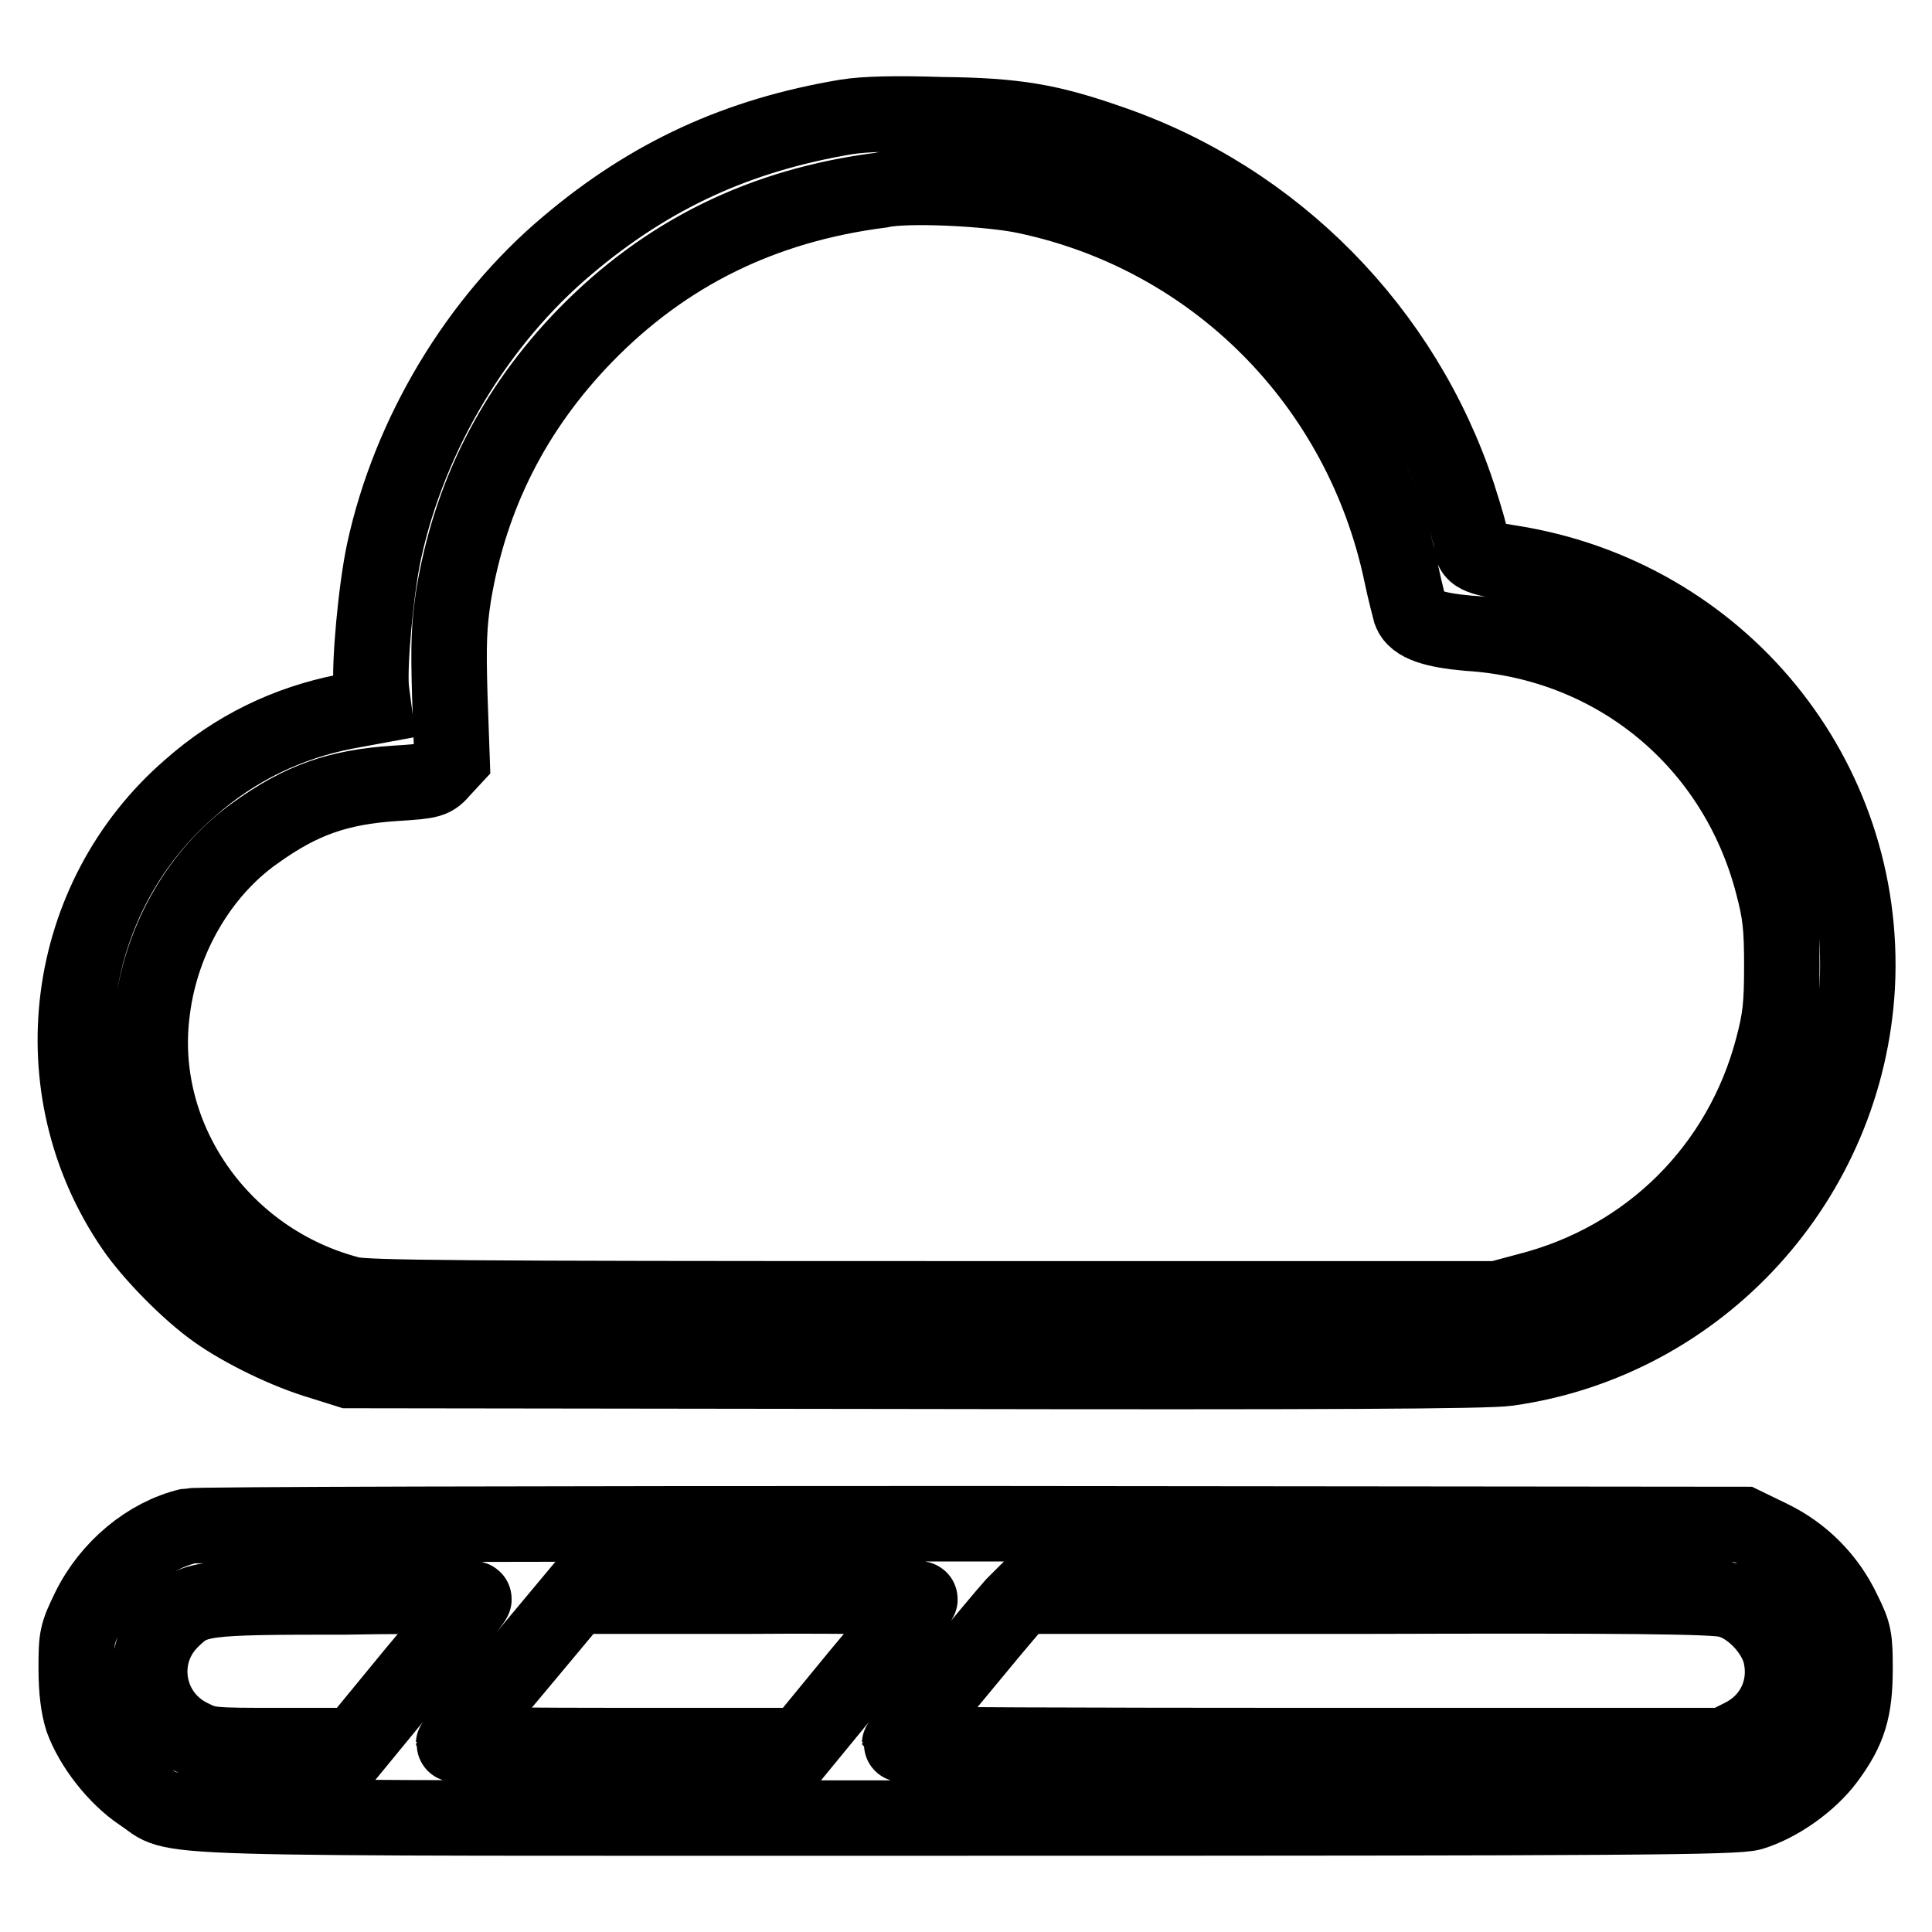
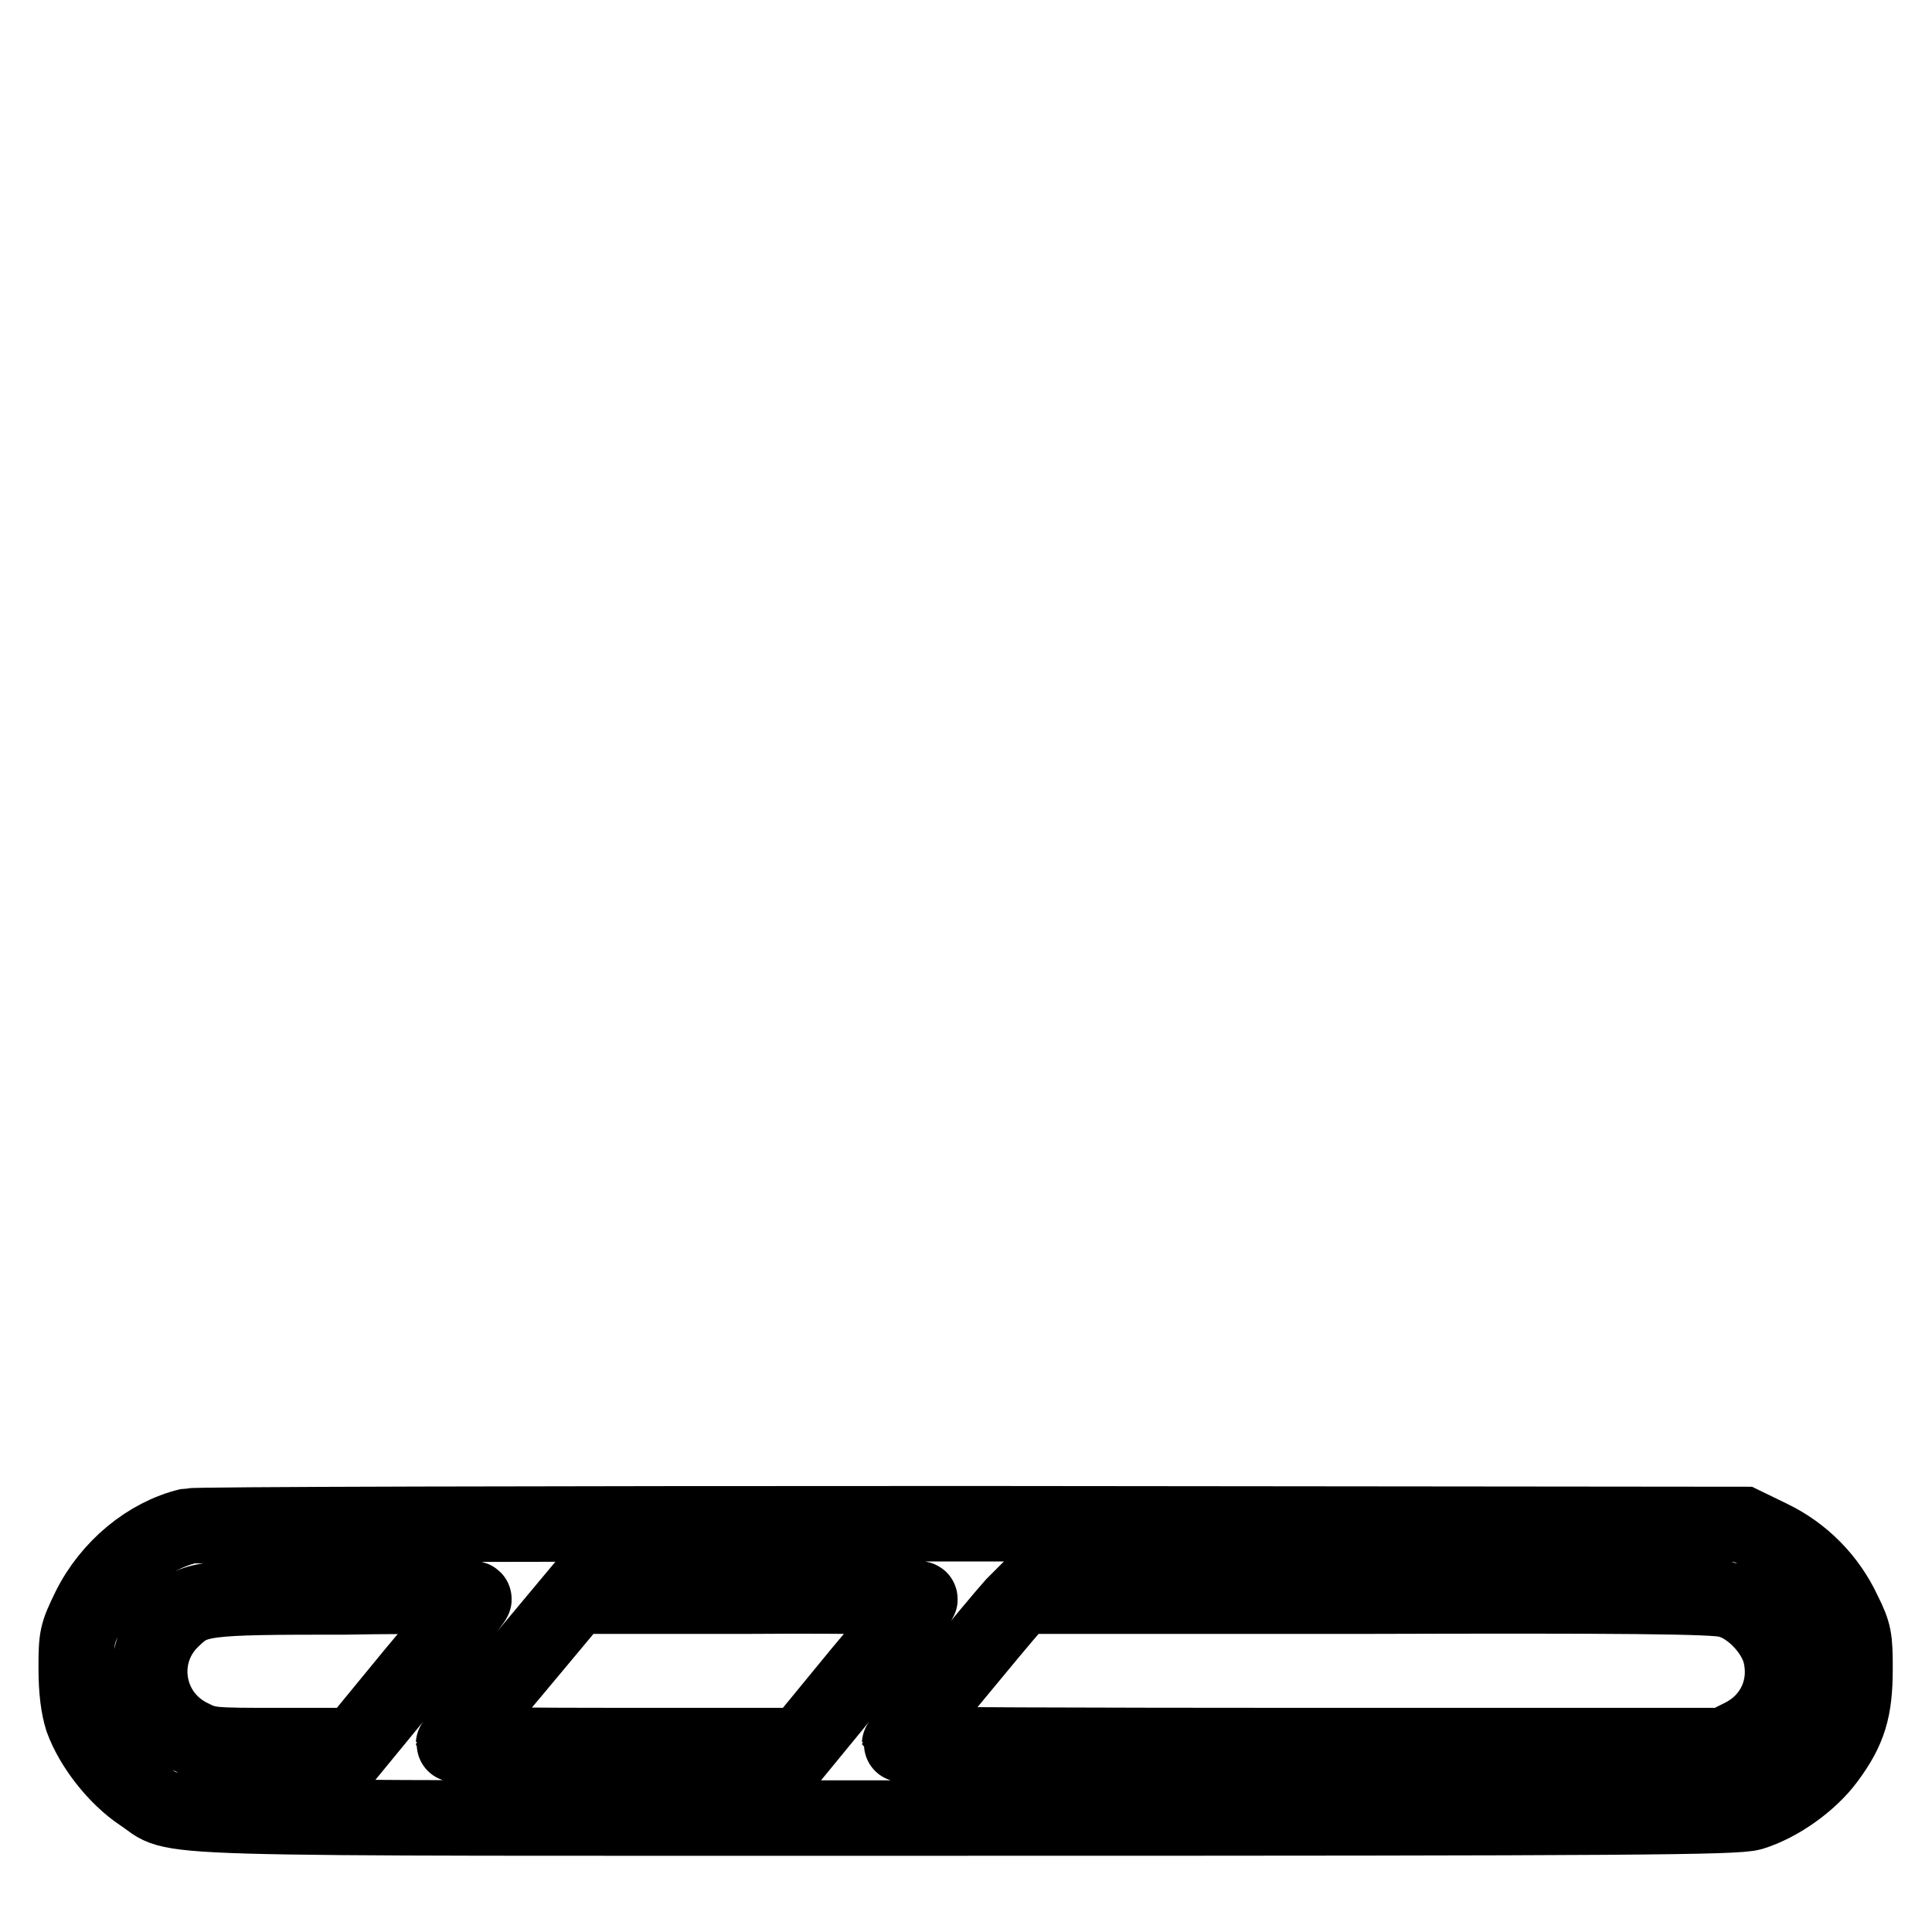
<svg xmlns="http://www.w3.org/2000/svg" version="1.1" x="0px" y="0px" viewBox="0 0 256 256" enable-background="new 0 0 256 256" xml:space="preserve">
  <g>
    <g>
      <g>
-         <path stroke-width="10" fill-opacity="0" stroke="#000000" d="M112.1,15.5c-14.3,2.4-25.9,7.7-36.9,17C63.3,42.5,54.3,57.4,50.9,73c-1.1,5.1-2,15.1-1.7,18.3l0.3,2.3l-3.8,0.7c-7.6,1.5-14.5,4.8-20.5,10.1C8.3,119,5,144.2,17.7,162.7c2.4,3.5,7.3,8.5,11,11.1c3.4,2.4,9.2,5.3,14,6.7l3.5,1.1l75,0.1c53.8,0.1,76,0,78.6-0.4c25.5-3.6,44.9-25,46.3-50.7c1.4-27.6-18.2-51.6-45.8-56c-4.6-0.7-5.3-1.1-5.3-2.6c0-0.5-0.8-3.3-1.8-6.4c-7.2-21.8-24.3-39.2-46.1-46.7c-8-2.8-12.5-3.6-22.4-3.7C118.6,15,114.6,15.1,112.1,15.5z M136,26c25,5.3,44.4,24.8,49.7,50.1c0.5,2.4,1.1,4.6,1.2,5c0.6,1.6,3.1,2.4,7.6,2.8c19.6,1.2,35.5,14.4,40.4,33.3c1,3.8,1.2,5.6,1.2,10.8c0,5.2-0.2,7-1.2,10.8c-4.2,16-16.4,28.1-32.4,32.2l-4.1,1.1h-74.7c-62.4,0-75.1-0.1-77.2-0.6c-17.2-4.4-28.6-20.8-26.3-37.7c1.2-9.5,6.4-18.3,13.6-23.4c6.1-4.4,11-6.1,18.5-6.6c4.9-0.3,5.1-0.4,6.3-1.8l1.3-1.4l-0.3-8.4c-0.2-6.9-0.1-9.4,0.5-13.3c2.2-13.3,8-24.7,17.4-34.4c10.7-11,23.6-17.3,39.2-19.3C120.2,24.4,131.5,25,136,26z" />
        <path stroke-width="10" fill-opacity="0" stroke="#000000" d="M25,202.2c-5.4,1.3-10.5,5.5-13.2,11c-1.6,3.3-1.7,3.7-1.7,7.8c0,3.1,0.3,5.2,0.8,6.8c1.3,3.6,4.5,7.7,7.8,9.9c5.4,3.5-3.9,3.2,109.3,3.2c88.5,0,102-0.1,104.1-0.7c3.6-1.1,7.7-4,10-7.1c2.9-3.9,3.7-6.6,3.7-12c0-4-0.1-4.7-1.5-7.5c-2-4.3-5.4-7.8-9.8-9.9l-3.5-1.7l-102.2-0.1C70.6,201.9,26,202,25,202.2z M62.8,211.9c0,0.2-3.6,4.7-8,9.9l-7.8,9.5h-9.7c-9.5,0-9.7,0-12.1-1.2c-6-3-7.2-10.9-2.4-15.5c3-2.9,3.8-3,23.1-3C56.8,211.4,62.9,211.6,62.8,211.9z M121.9,211.9c0,0.2-3.6,4.7-8,9.9l-7.8,9.5H83.1c-12.6,0-23-0.1-23-0.2s3.6-4.6,8.1-9.9l8.1-9.7h22.8C113.9,211.4,122,211.6,121.9,211.9z M228.9,212c3,0.7,6.2,4,7,7.1c1.1,4.5-0.9,8.9-5.1,11l-2.4,1.2h-54.6c-30,0-54.6-0.1-54.6-0.2c0-0.3,13.2-16.3,15.1-18.4l1.2-1.2h45.6C214.5,211.4,227.3,211.5,228.9,212z" />
      </g>
    </g>
  </g>
</svg>